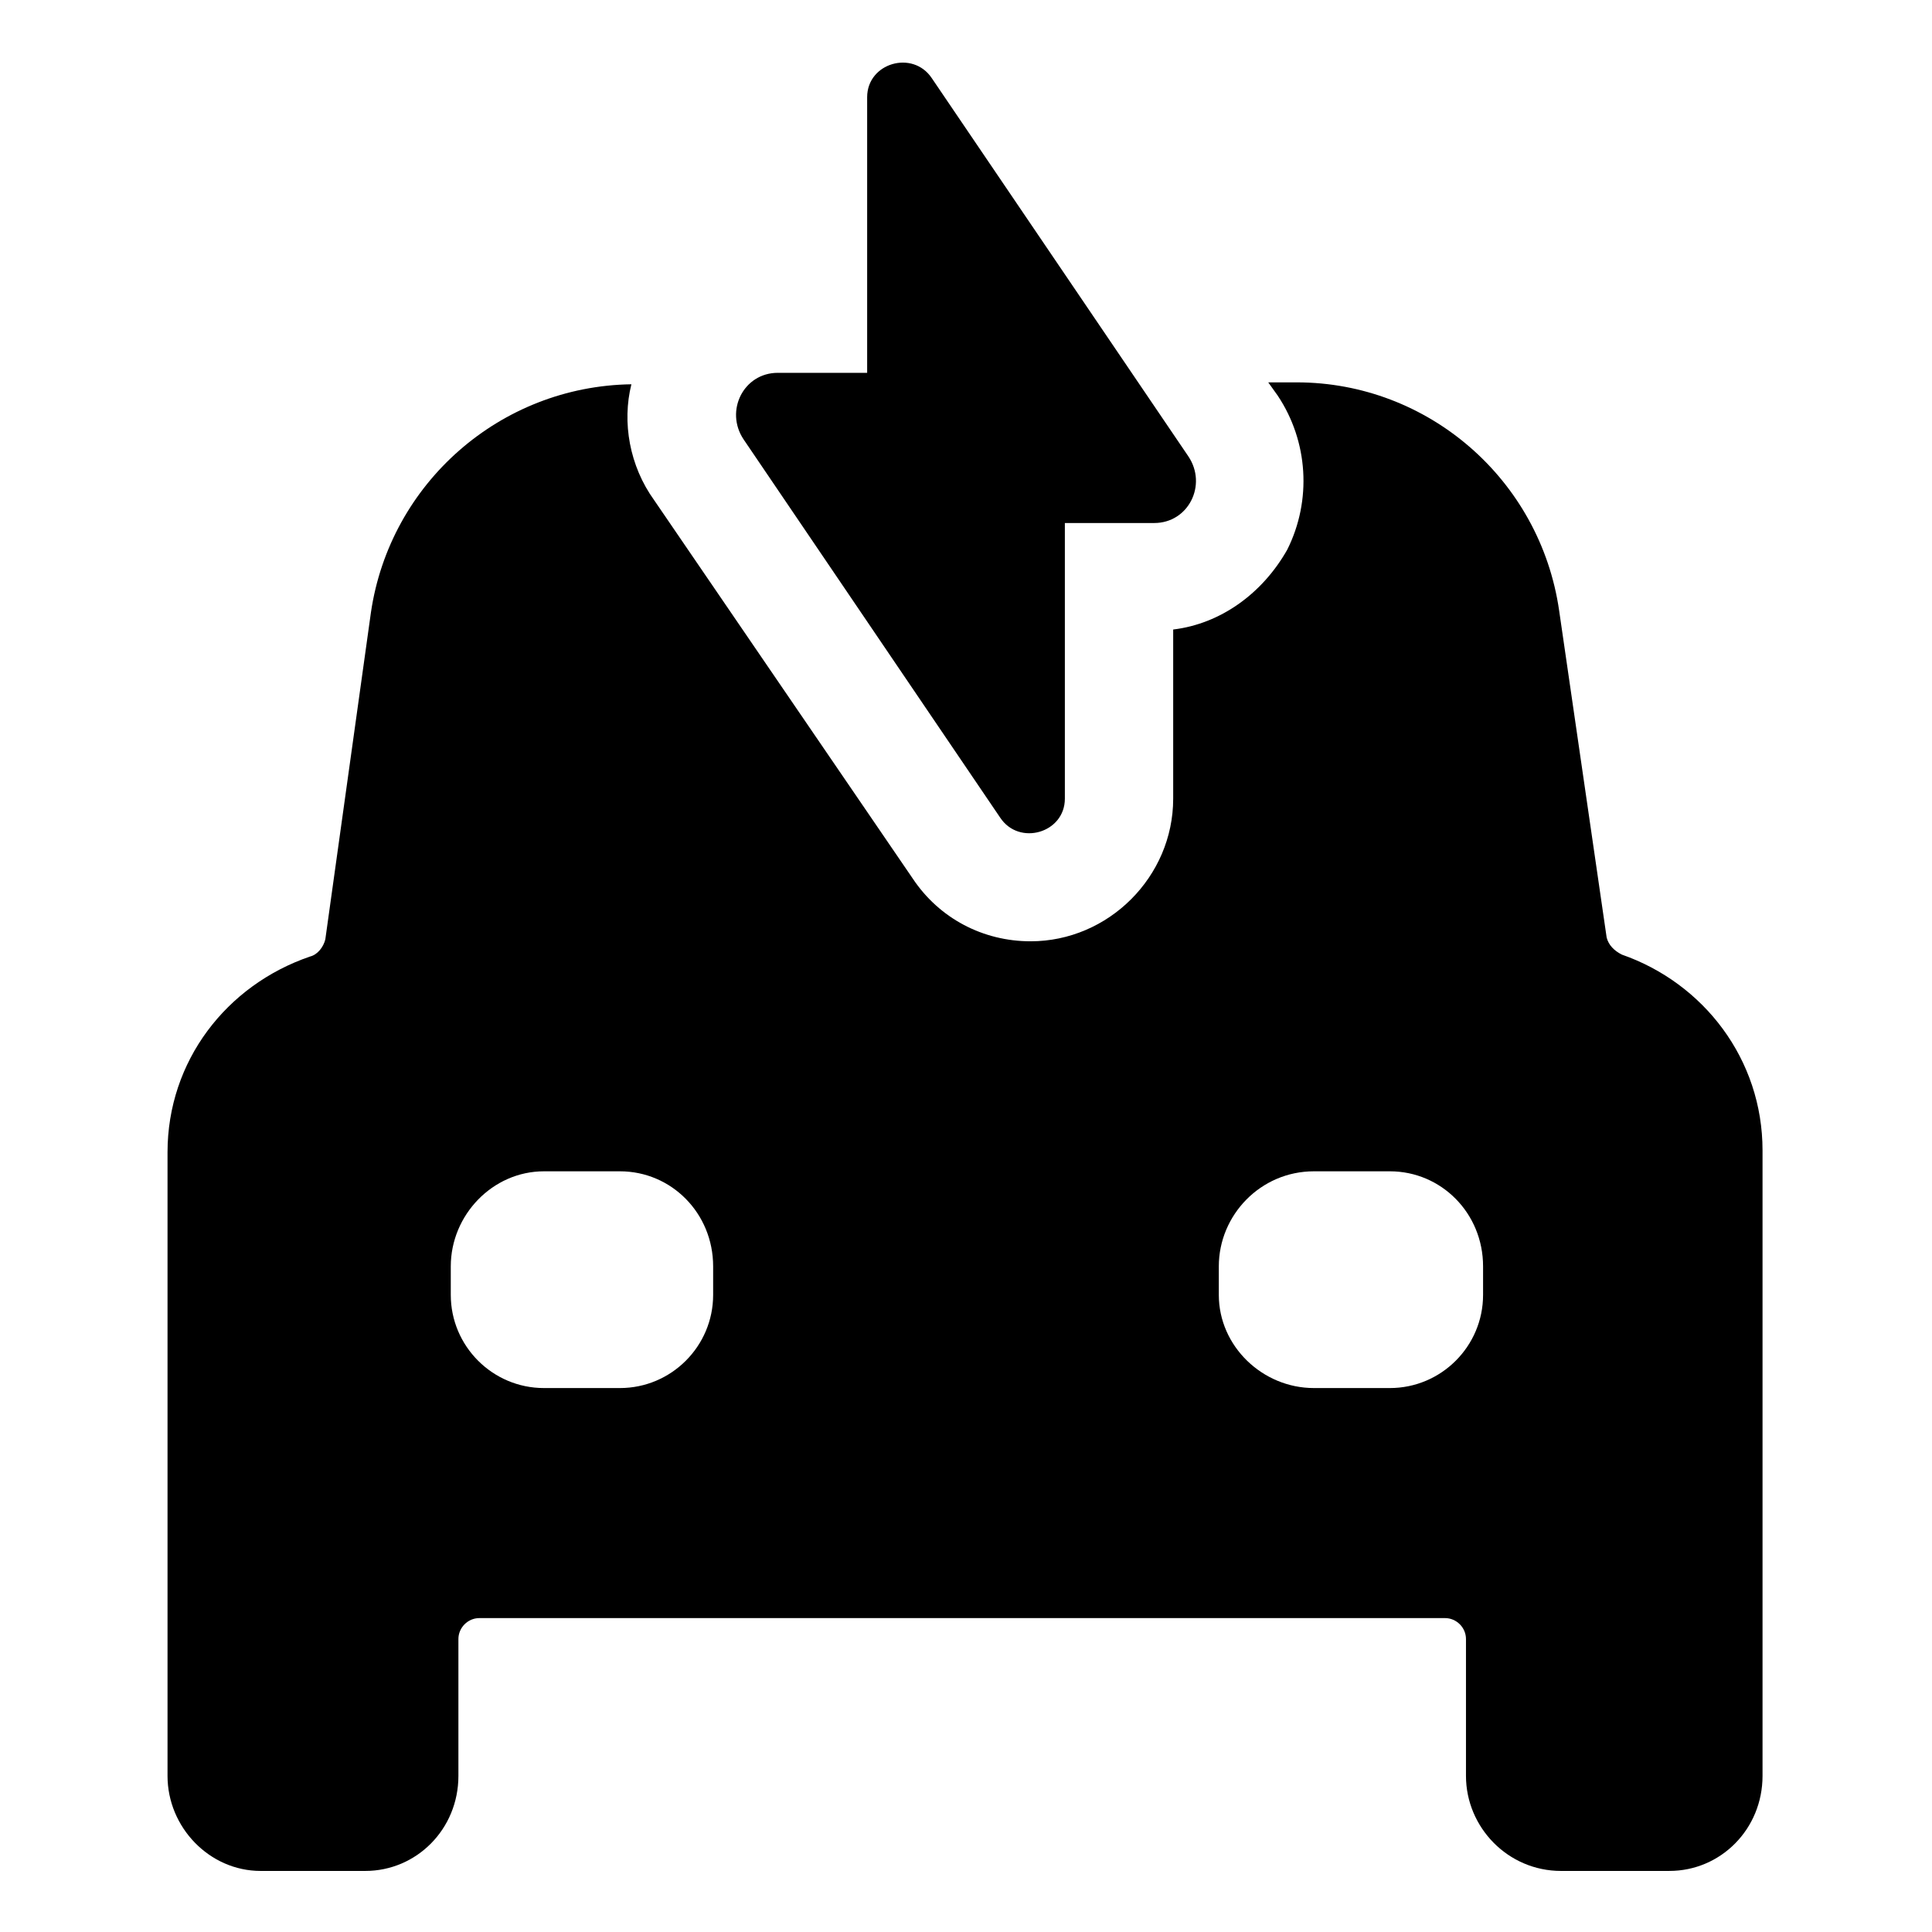
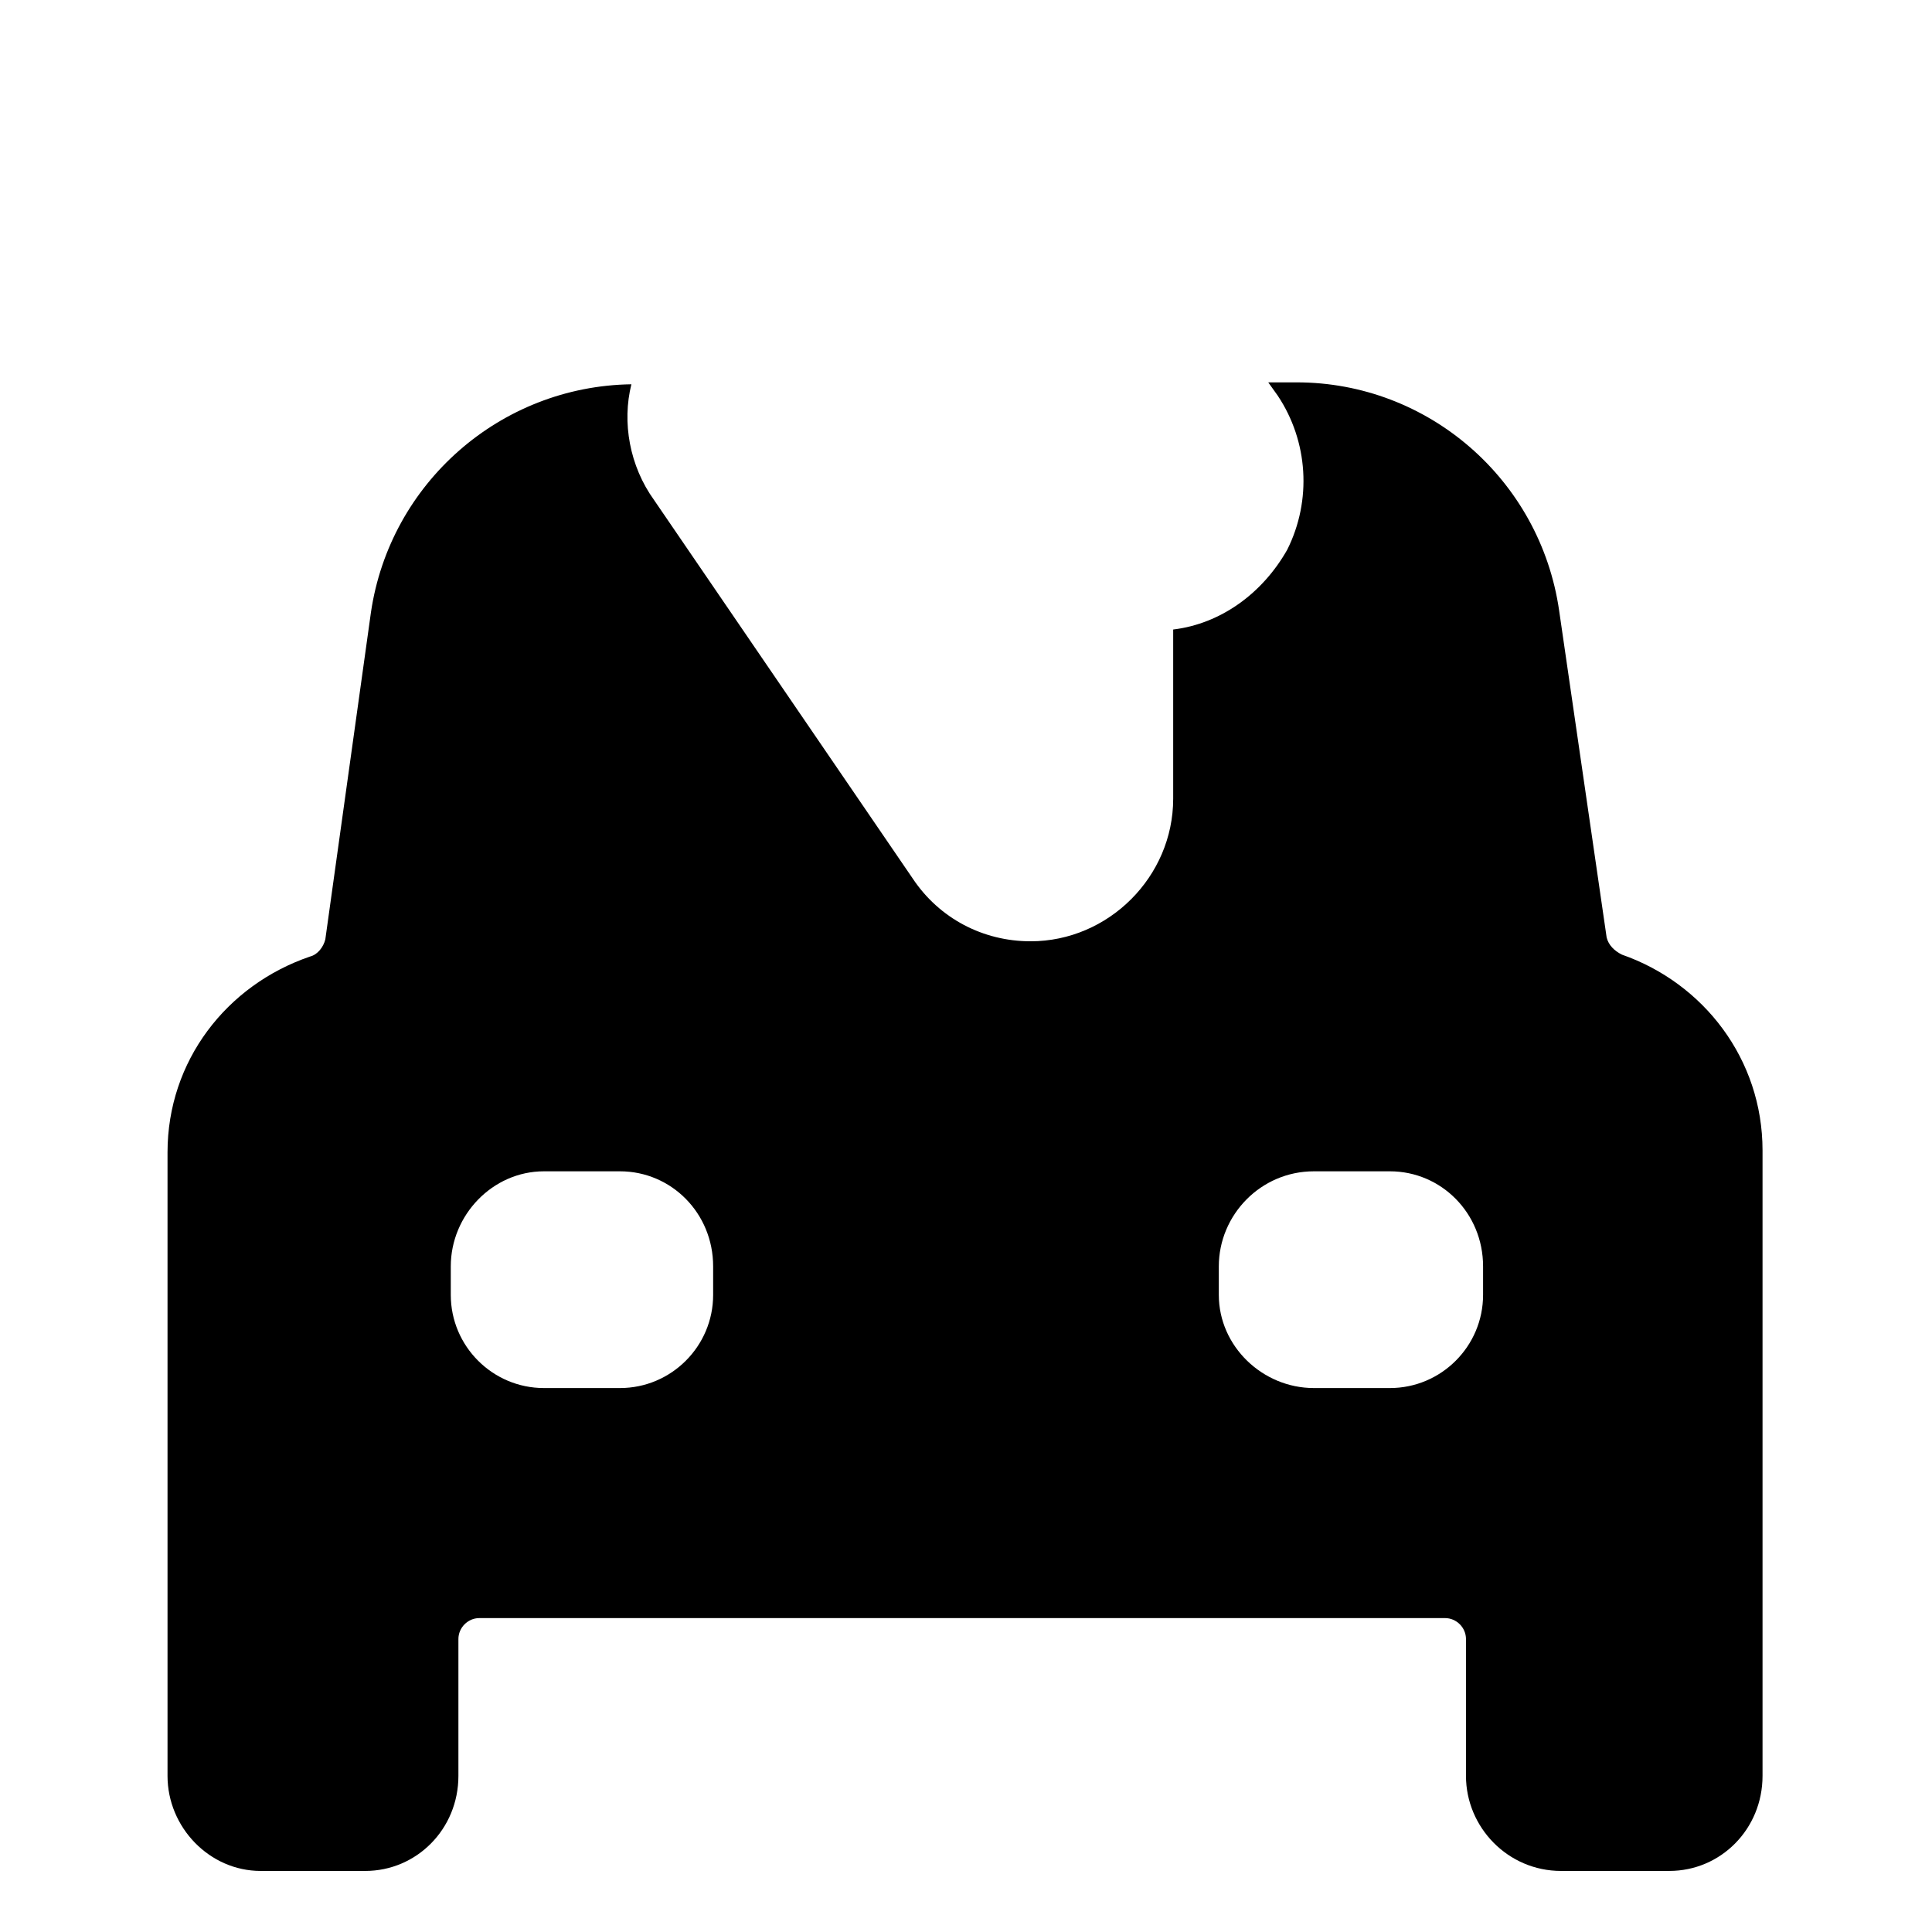
<svg xmlns="http://www.w3.org/2000/svg" fill="#000000" width="800px" height="800px" version="1.1" viewBox="144 144 512 512">
  <g>
    <path d="m573.81 396.98c-2.016-1.008-3.527-2.519-4.031-4.535l-12.594-86.656c-5.039-34.762-34.762-60.457-69.527-60.457h-7.559l2.519 3.527c8.062 12.09 9.07 27.711 2.519 40.809-6.551 11.586-17.633 19.648-30.23 21.16v44.84c0 20.656-17.129 37.785-37.785 37.785-12.594 0-24.184-6.047-31.234-16.625l-68.516-100.26c-6.551-9.07-8.566-20.656-6.047-30.73-34.762 0.504-63.984 26.199-69.023 60.457l-12.09 86.656c-0.504 2.016-2.016 4.031-4.031 4.535-22.168 7.559-37.785 27.711-37.785 51.891v165.25c0 13.602 11.082 25.191 24.688 25.191h27.711c13.602 0 24.688-11.082 24.688-25.191v-36.273c0-3.023 2.519-5.543 5.543-5.543h255.93c3.023 0 5.543 2.519 5.543 5.543v36.273c0 13.602 11.082 25.191 25.191 25.191l28.711-0.004c13.602 0 24.688-11.082 24.688-25.191v-165.75c0-24.184-15.617-44.336-37.281-51.891zm-240.82 90.18c0 13.602-11.082 24.688-24.688 24.688h-20.152c-13.602 0-24.688-11.082-24.688-24.688v-7.559c0-13.602 11.082-25.191 24.688-25.191h20.152c13.602 0 24.688 11.082 24.688 25.191zm204.04 0c0 13.602-11.082 24.688-24.688 24.688h-20.152c-13.602 0-25.191-11.082-25.191-24.688v-7.559c0-13.602 11.082-25.191 25.191-25.191h20.152c13.602 0 24.688 11.082 24.688 25.191z" />
-     <path d="m409.07 360.7c5.039 7.559 17.129 4.031 17.129-5.039v-73.055h23.68c9.07 0 14.105-10.078 9.07-17.633l-68.016-100.26c-5.039-7.559-17.129-4.031-17.129 5.039v73.051h-23.68c-9.07 0-14.105 10.078-9.07 17.633z" />
  </g>
</svg>